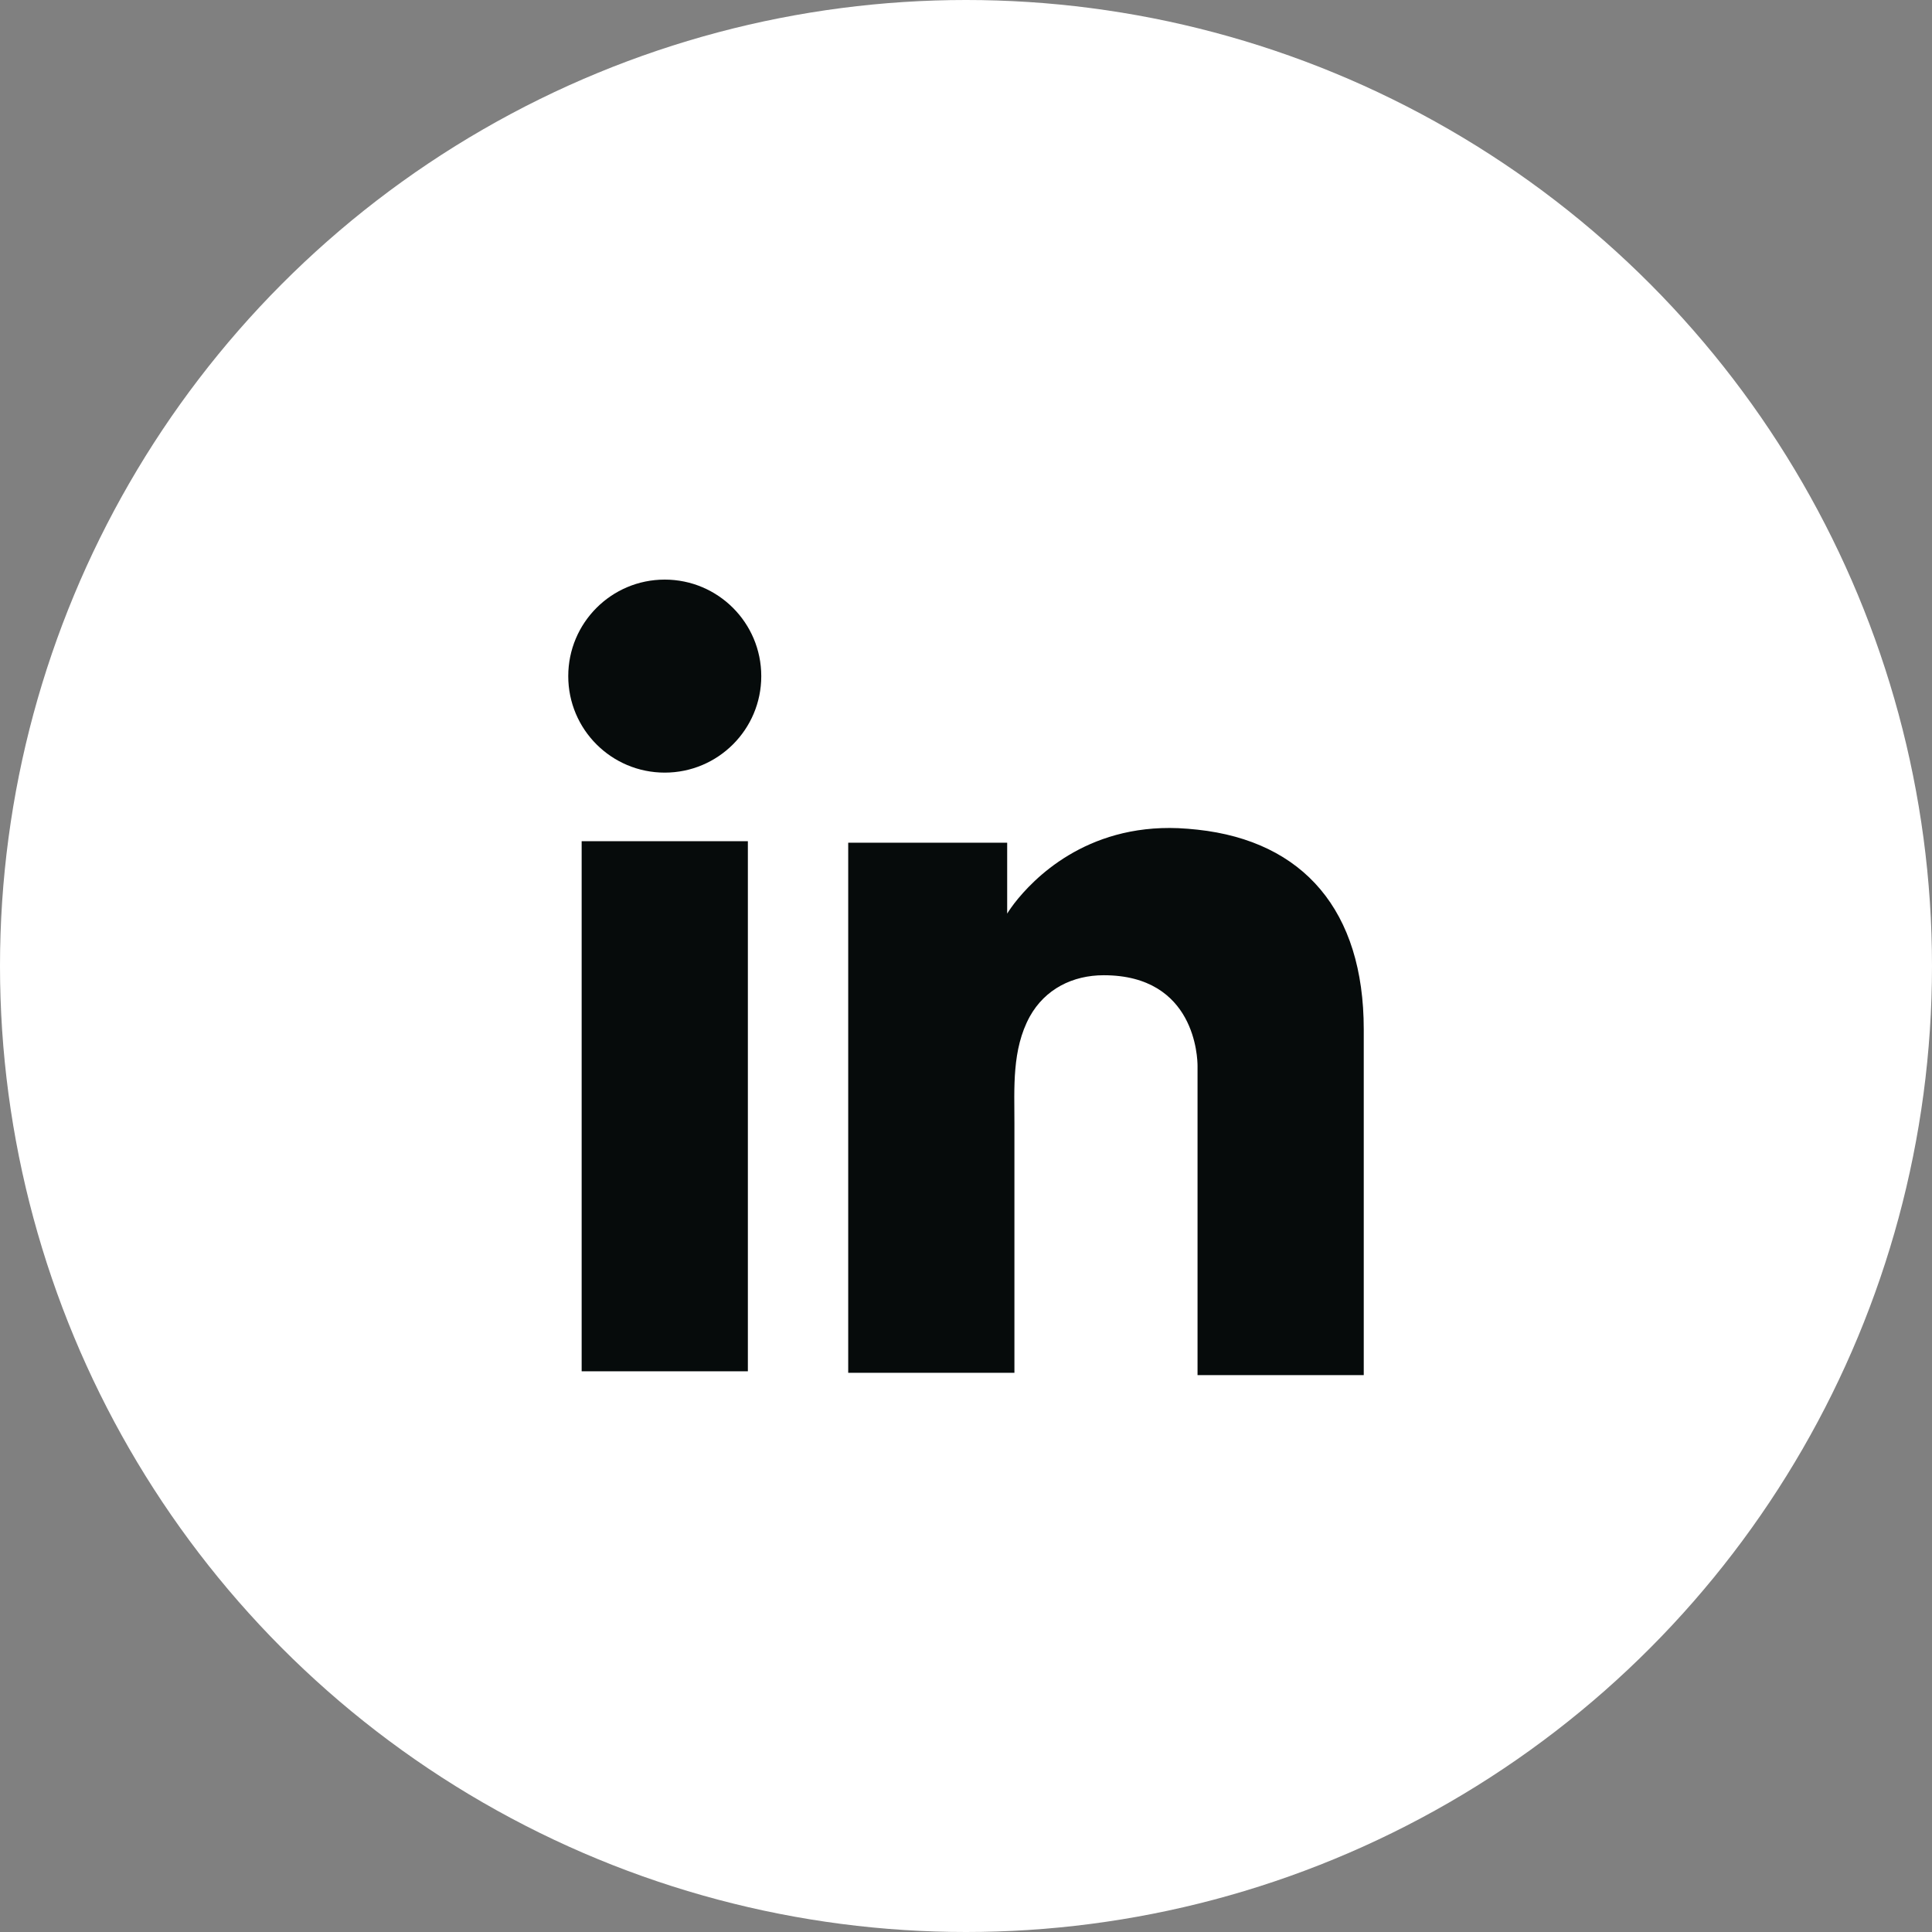
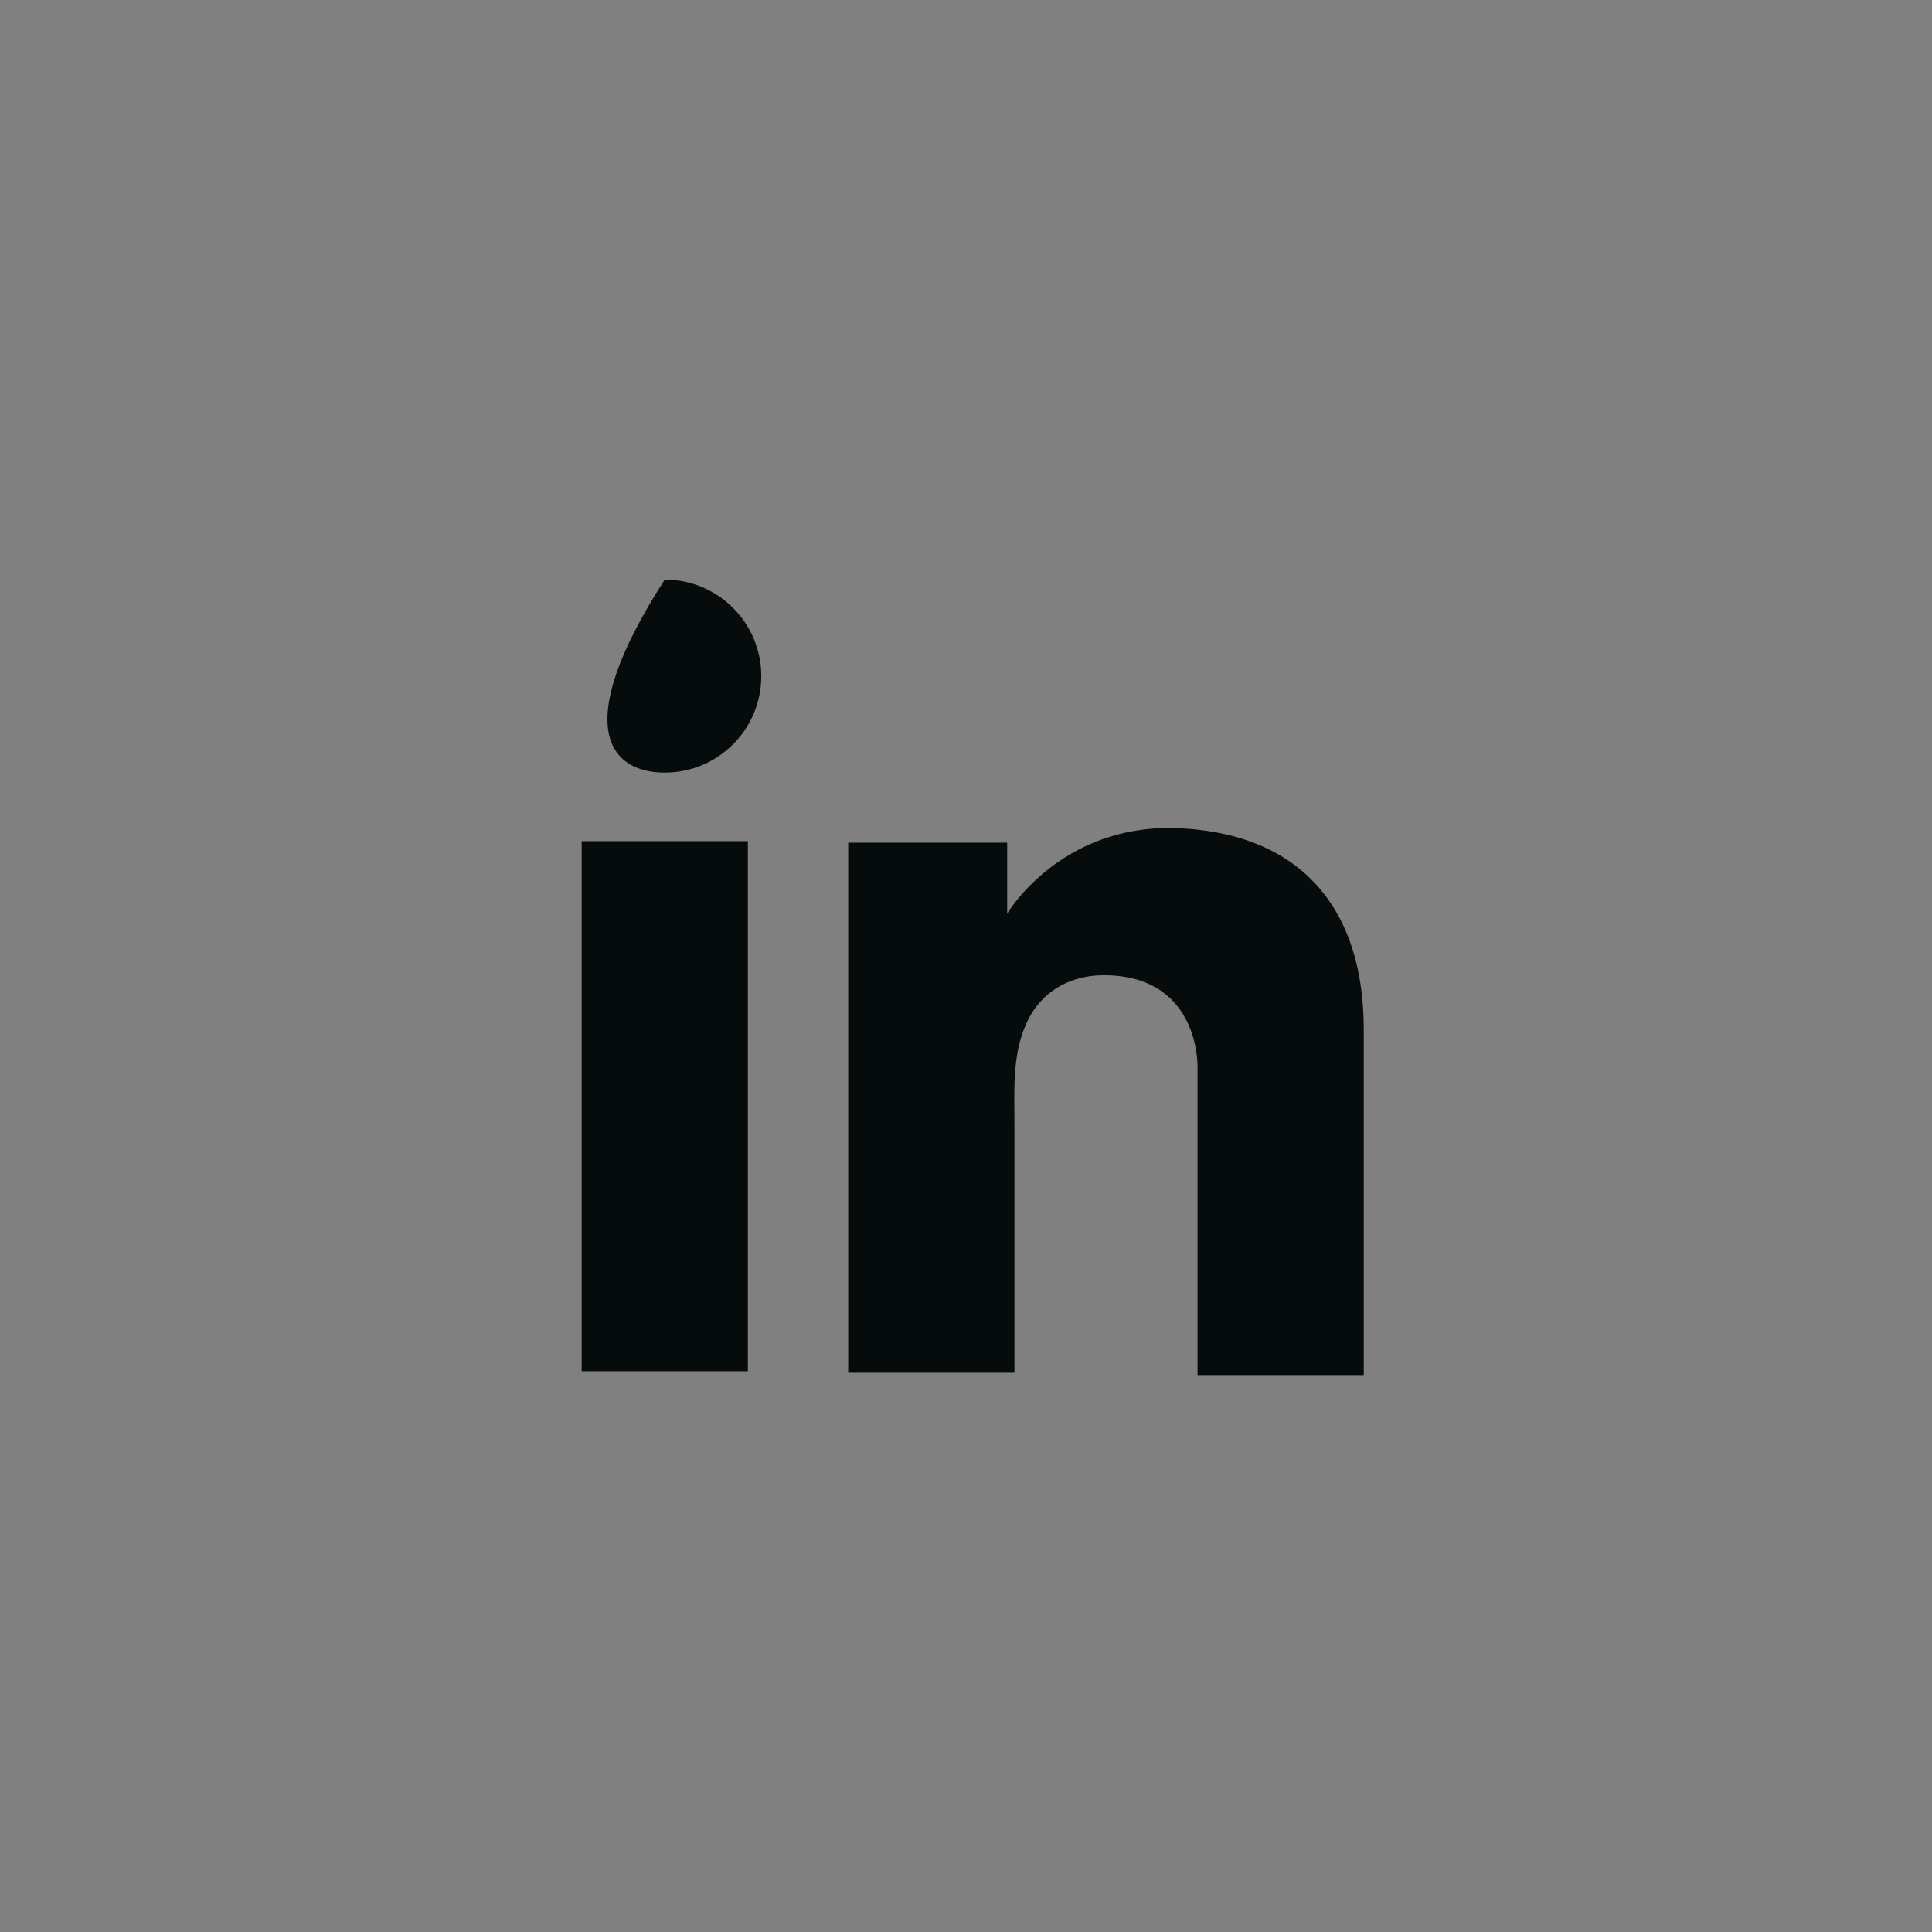
<svg xmlns="http://www.w3.org/2000/svg" width="32" height="32" viewBox="0 0 32 32" fill="none">
  <rect x="0" y="0" width="32" height="32" fill="#808080" stroke="none" />
-   <circle cx="16" cy="16" r="16" fill="white" />
  <path d="M12.387 13.933H9.634V22.713H12.387V13.933Z" fill="#060B0B" />
  <path d="M19.835 13.742C19.733 13.73 19.626 13.723 19.518 13.717C17.976 13.654 17.107 14.567 16.802 14.96C16.72 15.068 16.682 15.132 16.682 15.132V13.958H14.049V22.738H16.682H16.802C16.802 21.844 16.802 20.956 16.802 20.061C16.802 19.579 16.802 19.097 16.802 18.615C16.802 18.018 16.758 17.384 17.056 16.838C17.31 16.381 17.767 16.153 18.281 16.153C19.803 16.153 19.835 17.53 19.835 17.657C19.835 17.663 19.835 17.669 19.835 17.669V22.776H22.588V17.048C22.588 15.087 21.592 13.933 19.835 13.742Z" fill="#060B0B" />
-   <path d="M11.01 12.797C11.893 12.797 12.609 12.082 12.609 11.199C12.609 10.316 11.893 9.6 11.01 9.6C10.127 9.6 9.412 10.316 9.412 11.199C9.412 12.082 10.127 12.797 11.01 12.797Z" fill="#060B0B" />
+   <path d="M11.01 12.797C11.893 12.797 12.609 12.082 12.609 11.199C12.609 10.316 11.893 9.6 11.01 9.6C9.412 12.082 10.127 12.797 11.01 12.797Z" fill="#060B0B" />
</svg>